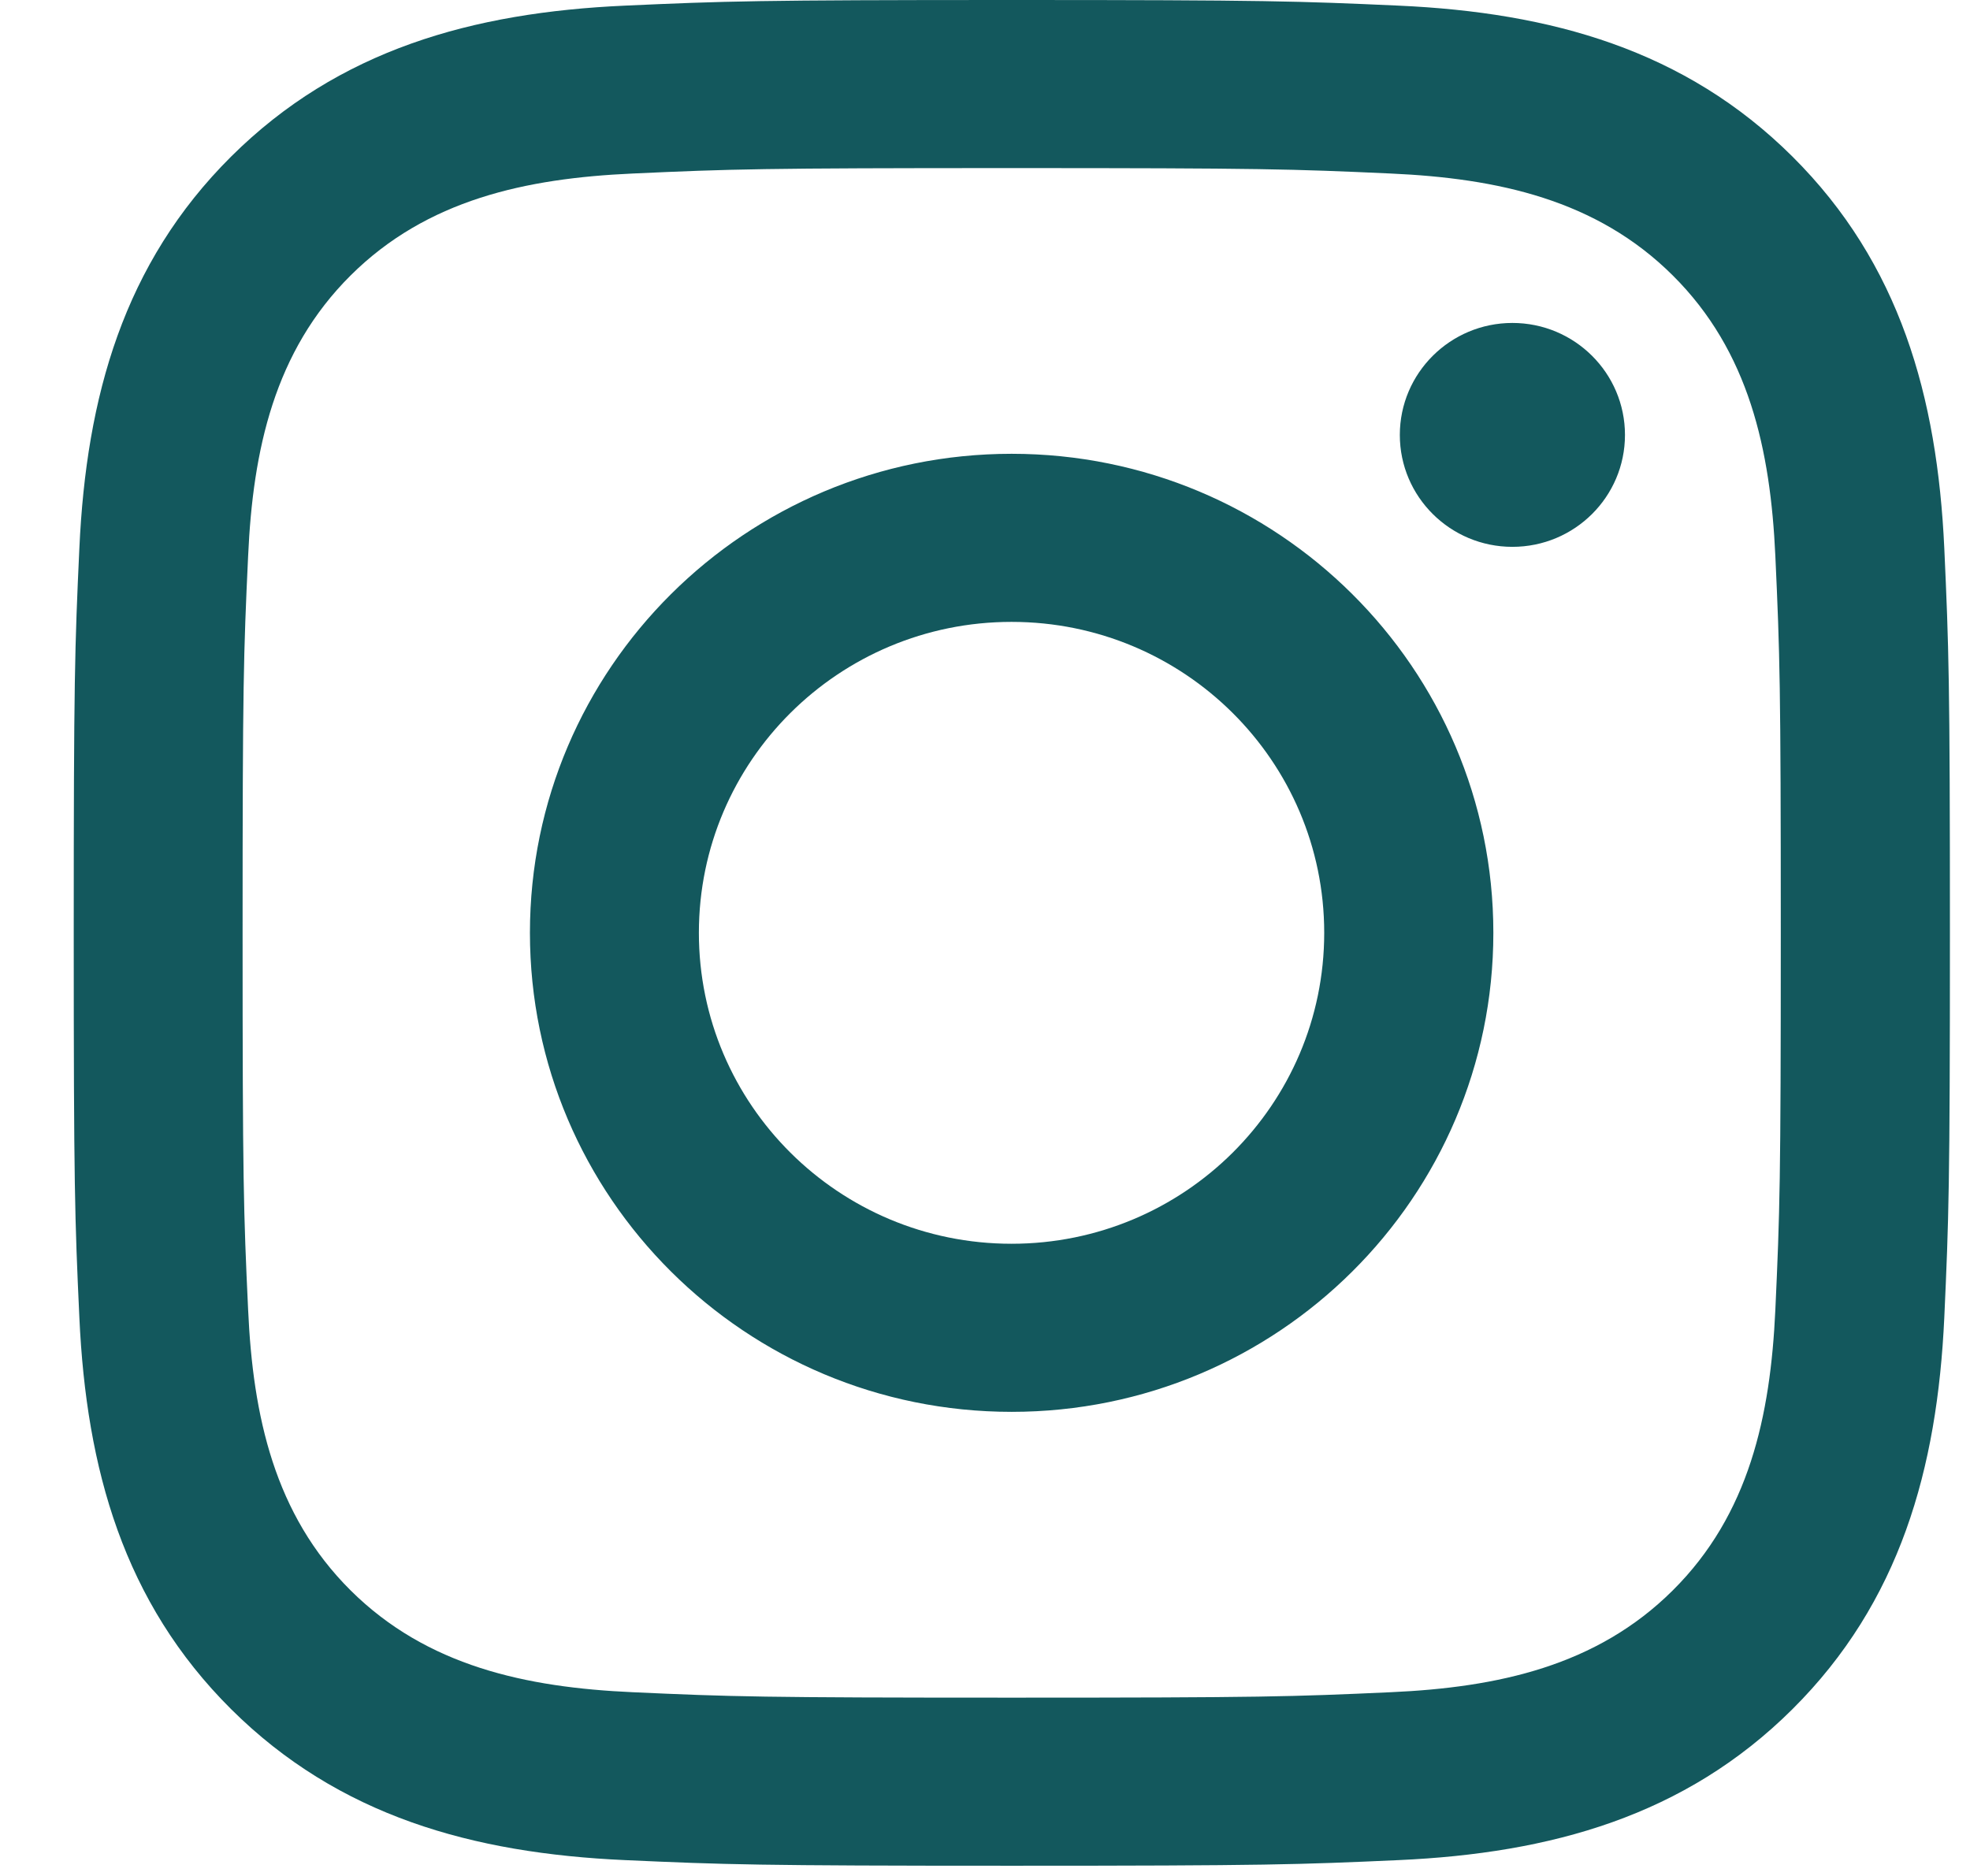
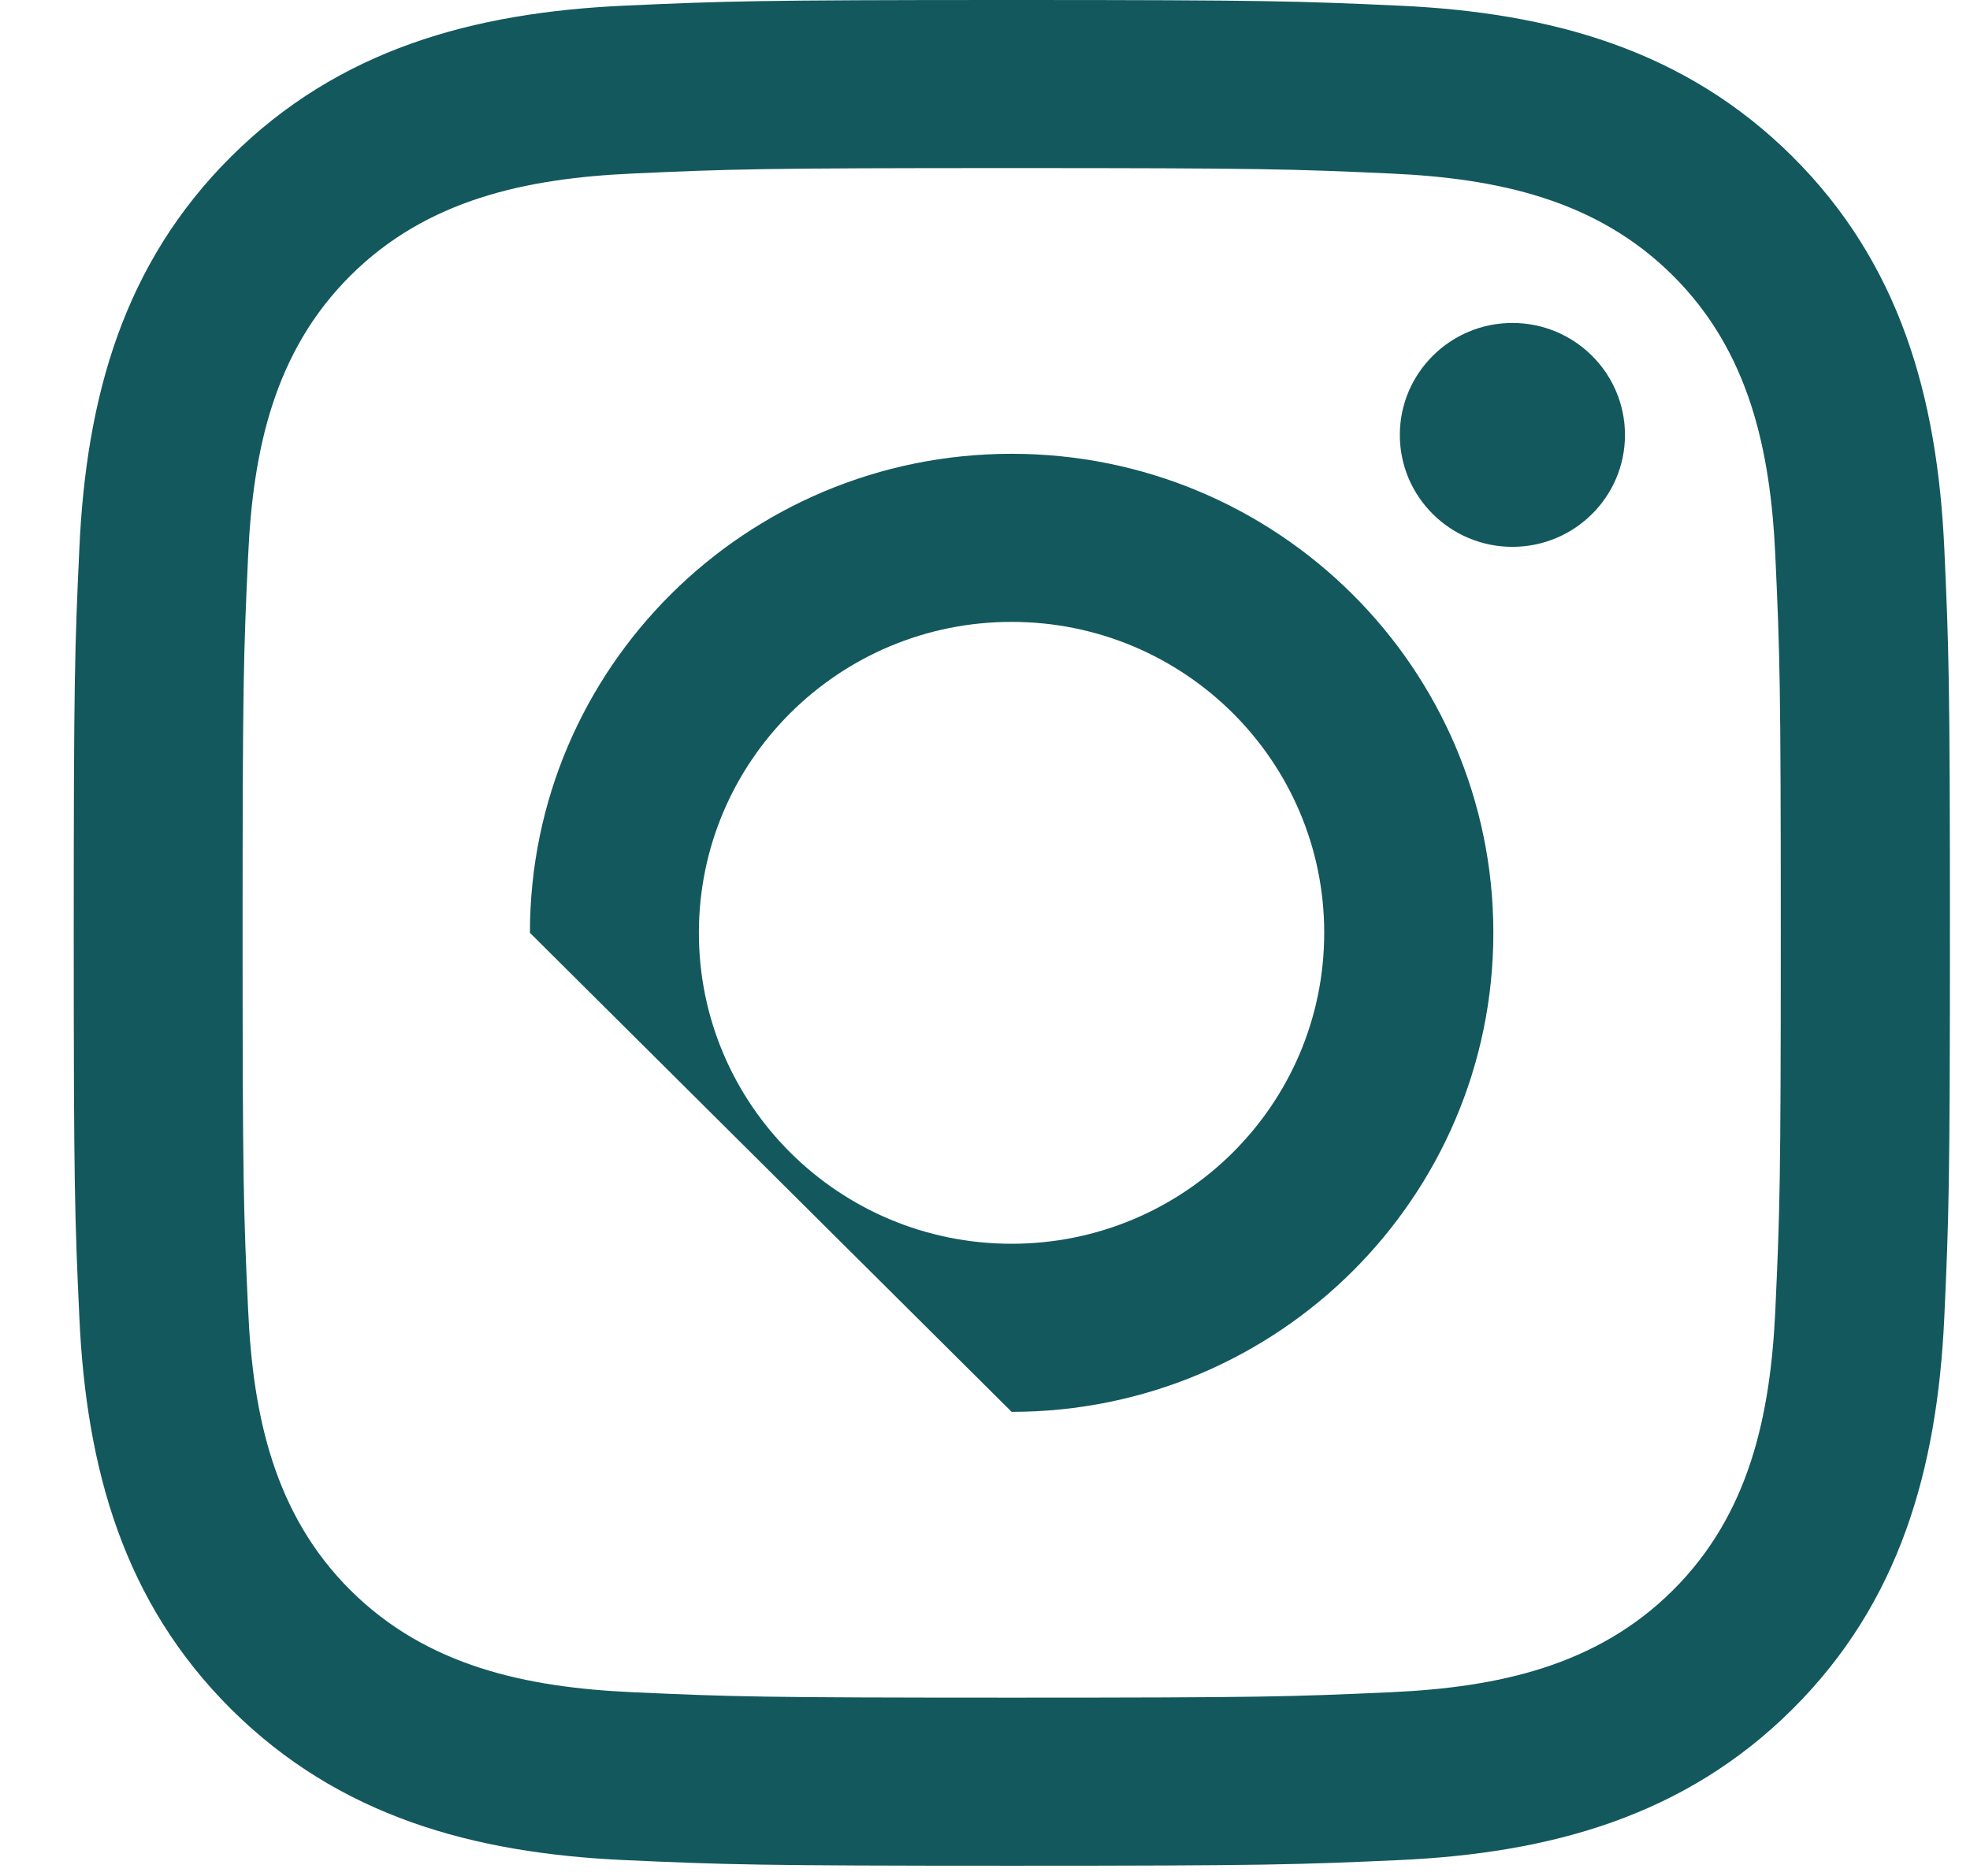
<svg xmlns="http://www.w3.org/2000/svg" width="21" height="20" viewBox="0 0 21 20" fill="none">
-   <path fill-rule="evenodd" clip-rule="evenodd" d="M6.662 0.06C7.729 0.012 8.07 0 10.786 0C13.502 0 13.842 0.012 14.909 0.06C16.534 0.133 17.962 0.53 19.107 1.669C20.253 2.809 20.651 4.228 20.726 5.845C20.774 6.905 20.786 7.244 20.786 9.945C20.786 12.646 20.774 12.986 20.726 14.046C20.651 15.662 20.253 17.082 19.107 18.222C17.962 19.361 16.534 19.758 14.909 19.831C13.842 19.879 13.502 19.891 10.786 19.891C8.07 19.891 7.729 19.879 6.662 19.831C5.037 19.758 3.61 19.361 2.464 18.222C1.318 17.082 0.92 15.662 0.846 14.046C0.797 12.986 0.786 12.646 0.786 9.945C0.786 7.244 0.797 6.905 0.846 5.845C0.92 4.228 1.318 2.809 2.464 1.669C3.61 0.53 5.037 0.133 6.662 0.06ZM14.826 1.85C13.771 1.802 13.455 1.792 10.785 1.792C8.115 1.792 7.798 1.802 6.744 1.85C5.606 1.901 4.55 2.128 3.737 2.937C2.925 3.745 2.696 4.795 2.645 5.927C2.596 6.975 2.586 7.29 2.586 9.946C2.586 12.601 2.596 12.916 2.645 13.964C2.696 15.097 2.925 16.147 3.737 16.955C4.55 17.763 5.606 17.99 6.744 18.041C7.798 18.089 8.115 18.099 10.785 18.099C13.455 18.099 13.771 18.089 14.826 18.041C15.964 17.99 17.02 17.763 17.832 16.955C18.645 16.147 18.873 15.097 18.925 13.964C18.973 12.916 18.983 12.601 18.983 9.946C18.983 7.29 18.973 6.975 18.925 5.927C18.873 4.795 18.645 3.745 17.832 2.937C17.02 2.128 15.964 1.901 14.826 1.85ZM5.649 9.945C5.649 7.125 7.948 4.838 10.784 4.838C13.62 4.838 15.919 7.125 15.919 9.945C15.919 12.765 13.62 15.052 10.784 15.052C7.948 15.052 5.649 12.765 5.649 9.945ZM7.45 9.945C7.45 11.776 8.942 13.26 10.783 13.26C12.624 13.26 14.116 11.776 14.116 9.945C14.116 8.114 12.624 6.63 10.783 6.63C8.942 6.63 7.45 8.114 7.45 9.945ZM17.322 4.637C17.322 5.296 16.785 5.83 16.122 5.83C15.46 5.83 14.922 5.296 14.922 4.637C14.922 3.978 15.46 3.443 16.122 3.443C16.785 3.443 17.322 3.978 17.322 4.637Z" fill="#13585D" />
+   <path fill-rule="evenodd" clip-rule="evenodd" d="M6.662 0.06C7.729 0.012 8.07 0 10.786 0C13.502 0 13.842 0.012 14.909 0.06C16.534 0.133 17.962 0.53 19.107 1.669C20.253 2.809 20.651 4.228 20.726 5.845C20.774 6.905 20.786 7.244 20.786 9.945C20.786 12.646 20.774 12.986 20.726 14.046C20.651 15.662 20.253 17.082 19.107 18.222C17.962 19.361 16.534 19.758 14.909 19.831C13.842 19.879 13.502 19.891 10.786 19.891C8.07 19.891 7.729 19.879 6.662 19.831C5.037 19.758 3.61 19.361 2.464 18.222C1.318 17.082 0.92 15.662 0.846 14.046C0.797 12.986 0.786 12.646 0.786 9.945C0.786 7.244 0.797 6.905 0.846 5.845C0.92 4.228 1.318 2.809 2.464 1.669C3.61 0.53 5.037 0.133 6.662 0.06ZM14.826 1.85C13.771 1.802 13.455 1.792 10.785 1.792C8.115 1.792 7.798 1.802 6.744 1.85C5.606 1.901 4.55 2.128 3.737 2.937C2.925 3.745 2.696 4.795 2.645 5.927C2.596 6.975 2.586 7.29 2.586 9.946C2.586 12.601 2.596 12.916 2.645 13.964C2.696 15.097 2.925 16.147 3.737 16.955C4.55 17.763 5.606 17.99 6.744 18.041C7.798 18.089 8.115 18.099 10.785 18.099C13.455 18.099 13.771 18.089 14.826 18.041C15.964 17.99 17.02 17.763 17.832 16.955C18.645 16.147 18.873 15.097 18.925 13.964C18.973 12.916 18.983 12.601 18.983 9.946C18.983 7.29 18.973 6.975 18.925 5.927C18.873 4.795 18.645 3.745 17.832 2.937C17.02 2.128 15.964 1.901 14.826 1.85ZM5.649 9.945C5.649 7.125 7.948 4.838 10.784 4.838C13.62 4.838 15.919 7.125 15.919 9.945C15.919 12.765 13.62 15.052 10.784 15.052ZM7.45 9.945C7.45 11.776 8.942 13.26 10.783 13.26C12.624 13.26 14.116 11.776 14.116 9.945C14.116 8.114 12.624 6.63 10.783 6.63C8.942 6.63 7.45 8.114 7.45 9.945ZM17.322 4.637C17.322 5.296 16.785 5.83 16.122 5.83C15.46 5.83 14.922 5.296 14.922 4.637C14.922 3.978 15.46 3.443 16.122 3.443C16.785 3.443 17.322 3.978 17.322 4.637Z" fill="#13585D" />
</svg>